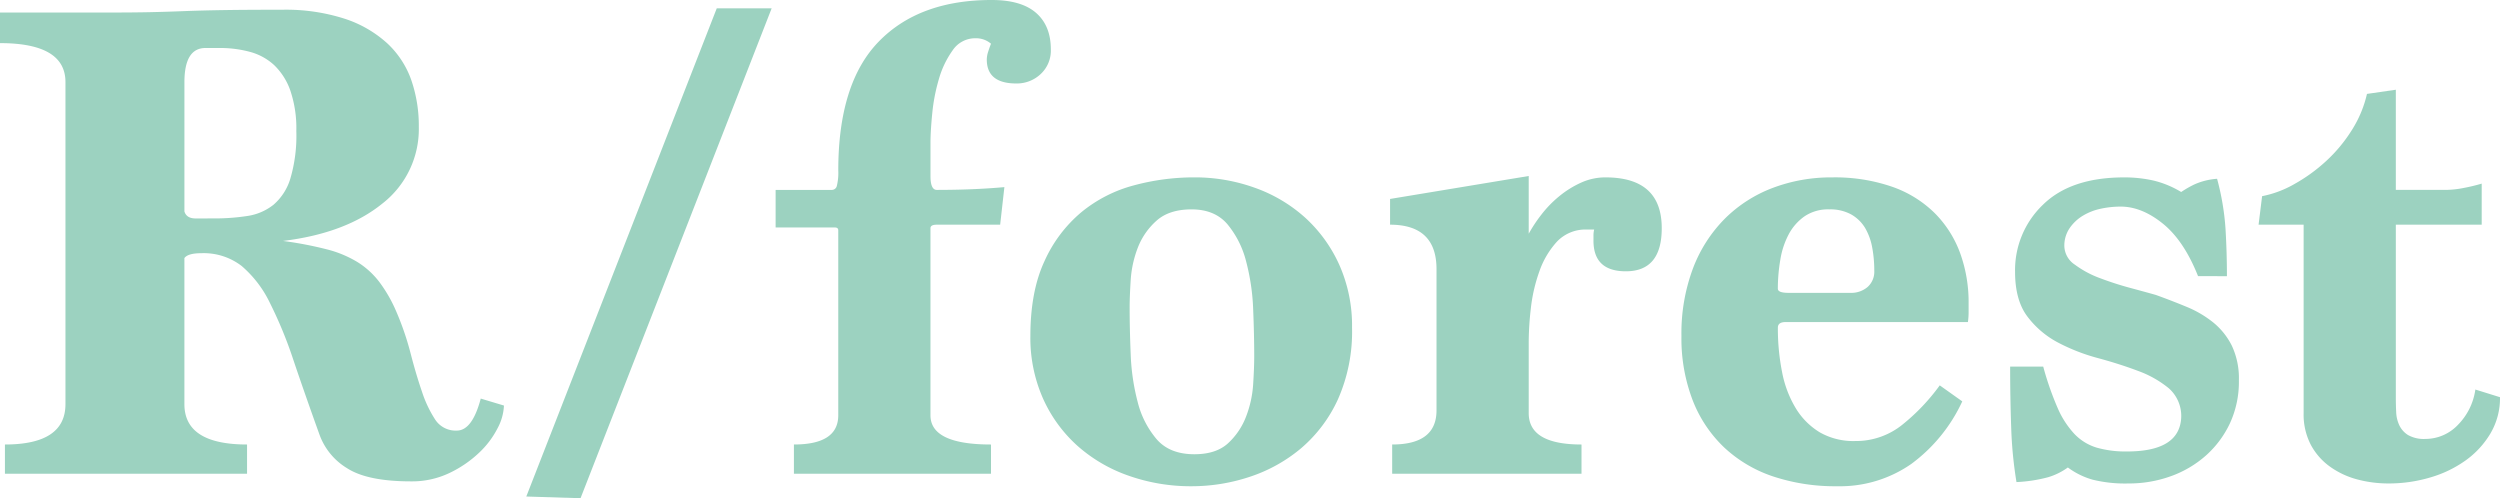
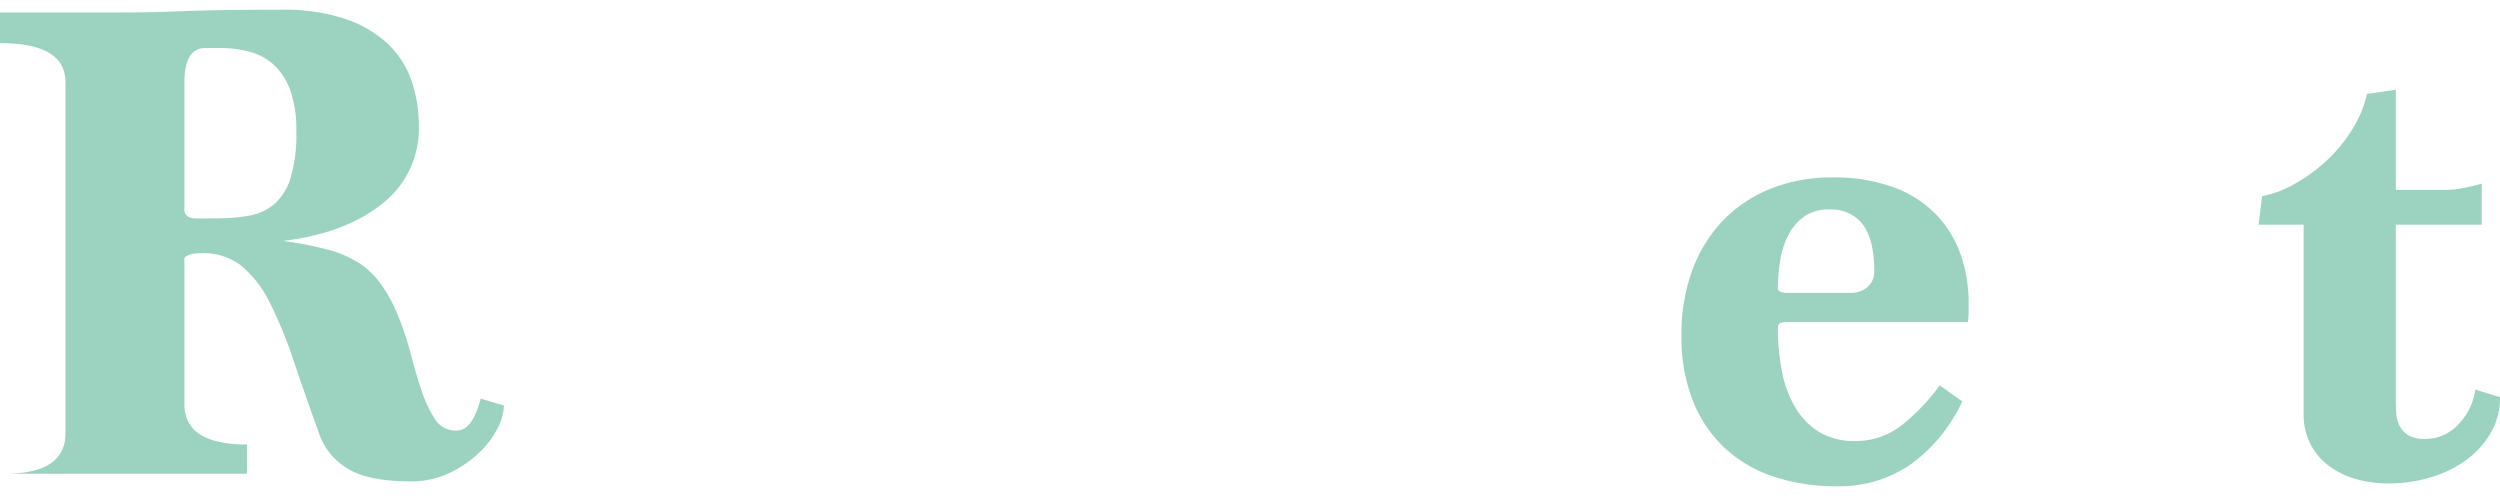
<svg xmlns="http://www.w3.org/2000/svg" width="606.555" height="120.88" viewBox="0 0 606.555 120.88">
  <g id="グループ_433" data-name="グループ 433" transform="translate(-80.865 -622.798)">
-     <path id="パス_515" data-name="パス 515" d="M203.134,721.192a12.762,12.762,0,0,1-1.537,5.486,21.642,21.642,0,0,1-4.525,5.991,27.607,27.607,0,0,1-7.173,4.894,21.068,21.068,0,0,1-9.306,2.026q-10.59,0-15.54-3.207a15.772,15.772,0,0,1-6.66-8.1q-3.585-9.956-6.318-18.059a102.83,102.83,0,0,0-5.721-13.924,27.519,27.519,0,0,0-6.83-8.945,15.08,15.08,0,0,0-9.819-3.122q-3.246,0-4.1,1.182v35.442q0,9.791,15.2,9.789v7.088H82.061v-7.088q14.685,0,14.686-9.789V642.713q0-9.45-15.882-9.451v-7.426h26.811q5.635,0,9.562-.084t8.2-.253q4.268-.167,9.82-.254t14.088-.084a46.51,46.51,0,0,1,15.2,2.2,28.327,28.327,0,0,1,10.331,6,22.263,22.263,0,0,1,5.806,8.953,33.965,33.965,0,0,1,1.794,11.236,22.889,22.889,0,0,1-8.881,18.668q-8.88,7.184-24.077,9.04a89.379,89.379,0,0,1,10.587,2.023,27.03,27.03,0,0,1,7.514,3.117,19.865,19.865,0,0,1,5.208,4.72,34.158,34.158,0,0,1,3.842,6.489,69.057,69.057,0,0,1,3.757,10.7q1.365,5.307,2.818,9.522a28.487,28.487,0,0,0,3.244,6.827,5.923,5.923,0,0,0,5.209,2.611q3.755,0,5.806-7.764Zm-70.526-45.4a52.347,52.347,0,0,0,8.282-.593,13.309,13.309,0,0,0,6.318-2.712,13.463,13.463,0,0,0,4.1-6.354,36.742,36.742,0,0,0,1.452-11.525,28.487,28.487,0,0,0-1.452-9.828,15.715,15.715,0,0,0-3.927-6.184,13.98,13.98,0,0,0-5.892-3.22,27.781,27.781,0,0,0-7.343-.933h-3.415q-5.123,0-5.123,8.3V674.1q.513,1.7,2.732,1.7Z" fill="#9cd2c0" />
-     <path id="パス_516" data-name="パス 516" d="M221.715,743.678l46.369-118.855H254.764L208.556,743.265" fill="#9cd2c0" />
-     <path id="パス_517" data-name="パス 517" d="M273.488,737.732v-7.088q10.758,0,10.758-7.089V678.662c0-.449-.285-.675-.854-.675H269.048v-9.114h13.661a1.243,1.243,0,0,0,1.2-1.007,13.381,13.381,0,0,0,.341-3.7q0-21.186,9.819-31.278t27.408-10.09q7.173,0,10.758,3.123t3.586,8.86a7.764,7.764,0,0,1-2.476,5.992,8.41,8.41,0,0,1-5.891,2.278q-7.173,0-7.172-5.817a6.414,6.414,0,0,1,.341-1.912c.227-.72.454-1.359.683-1.912a5.545,5.545,0,0,0-3.756-1.329,6.572,6.572,0,0,0-5.551,2.927,22.588,22.588,0,0,0-3.329,6.941,44.166,44.166,0,0,0-1.622,8.362q-.429,4.347-.427,7.191v8.028q0,3.345,1.536,3.343,4.438,0,8.539-.169t7.855-.506l-1.025,9.114H308.153q-1.536,0-1.536.844v45.4q0,7.089,14.685,7.089v7.088Z" fill="#9cd2c0" />
-     <path id="パス_518" data-name="パス 518" d="M408.9,702.29a40.512,40.512,0,0,1-3.416,17.383,34.258,34.258,0,0,1-8.965,11.9,37.567,37.567,0,0,1-12.465,6.919,44.755,44.755,0,0,1-14.088,2.279,45.315,45.315,0,0,1-15.2-2.532,36.933,36.933,0,0,1-12.465-7.257,34.075,34.075,0,0,1-8.368-11.477,36.237,36.237,0,0,1-3.074-15.189q0-10.8,3.415-18.143a33.224,33.224,0,0,1,8.966-11.9,33.652,33.652,0,0,1,12.722-6.5,56.042,56.042,0,0,1,14.686-1.941,42.859,42.859,0,0,1,14.686,2.532,36.421,36.421,0,0,1,12.21,7.257A34.773,34.773,0,0,1,405.83,687.1,36.245,36.245,0,0,1,408.9,702.29Zm-38.251,30.717q5.29,0,8.2-2.693a17,17,0,0,0,4.353-6.48,26.354,26.354,0,0,0,1.708-7.823q.256-4.039.257-6.733,0-5.219-.257-11.445a52.842,52.842,0,0,0-1.708-11.611,22.888,22.888,0,0,0-4.524-9.005q-3.073-3.616-8.709-3.619-5.467,0-8.539,2.777a16.88,16.88,0,0,0-4.525,6.564,26.424,26.424,0,0,0-1.708,7.826q-.255,4.039-.256,6.562,0,5.221.256,11.445a52.927,52.927,0,0,0,1.708,11.614,22.189,22.189,0,0,0,4.611,9Q364.675,733.009,370.653,733.007Z" fill="#9cd2c0" />
-     <path id="パス_519" data-name="パス 519" d="M418.637,737.732v-7.088q10.758,0,10.758-8.27V688.113q0-10.8-11.27-10.8v-6.245l33.641-5.569v14.008a35.725,35.725,0,0,1,3.074-4.641,27.037,27.037,0,0,1,4.354-4.473,23.622,23.622,0,0,1,5.294-3.291,14.219,14.219,0,0,1,5.891-1.266q13.66,0,13.661,12.321,0,10.465-8.708,10.464-7.857,0-7.855-7.427v-1.266a5.827,5.827,0,0,1,.17-1.434H465.94a9.526,9.526,0,0,0-7.344,2.954,20.838,20.838,0,0,0-4.268,7.256,39.363,39.363,0,0,0-2.05,8.945,73.628,73.628,0,0,0-.512,7.849v17.552q0,7.594,12.807,7.595v7.088Z" fill="#9cd2c0" />
+     <path id="パス_515" data-name="パス 515" d="M203.134,721.192a12.762,12.762,0,0,1-1.537,5.486,21.642,21.642,0,0,1-4.525,5.991,27.607,27.607,0,0,1-7.173,4.894,21.068,21.068,0,0,1-9.306,2.026q-10.59,0-15.54-3.207a15.772,15.772,0,0,1-6.66-8.1q-3.585-9.956-6.318-18.059a102.83,102.83,0,0,0-5.721-13.924,27.519,27.519,0,0,0-6.83-8.945,15.08,15.08,0,0,0-9.819-3.122q-3.246,0-4.1,1.182v35.442q0,9.791,15.2,9.789v7.088H82.061q14.685,0,14.686-9.789V642.713q0-9.45-15.882-9.451v-7.426h26.811q5.635,0,9.562-.084t8.2-.253q4.268-.167,9.82-.254t14.088-.084a46.51,46.51,0,0,1,15.2,2.2,28.327,28.327,0,0,1,10.331,6,22.263,22.263,0,0,1,5.806,8.953,33.965,33.965,0,0,1,1.794,11.236,22.889,22.889,0,0,1-8.881,18.668q-8.88,7.184-24.077,9.04a89.379,89.379,0,0,1,10.587,2.023,27.03,27.03,0,0,1,7.514,3.117,19.865,19.865,0,0,1,5.208,4.72,34.158,34.158,0,0,1,3.842,6.489,69.057,69.057,0,0,1,3.757,10.7q1.365,5.307,2.818,9.522a28.487,28.487,0,0,0,3.244,6.827,5.923,5.923,0,0,0,5.209,2.611q3.755,0,5.806-7.764Zm-70.526-45.4a52.347,52.347,0,0,0,8.282-.593,13.309,13.309,0,0,0,6.318-2.712,13.463,13.463,0,0,0,4.1-6.354,36.742,36.742,0,0,0,1.452-11.525,28.487,28.487,0,0,0-1.452-9.828,15.715,15.715,0,0,0-3.927-6.184,13.98,13.98,0,0,0-5.892-3.22,27.781,27.781,0,0,0-7.343-.933h-3.415q-5.123,0-5.123,8.3V674.1q.513,1.7,2.732,1.7Z" fill="#9cd2c0" />
    <path id="パス_520" data-name="パス 520" d="M556.956,720.18a39.3,39.3,0,0,1-12.381,15.189,30.291,30.291,0,0,1-18.015,5.4,47.615,47.615,0,0,1-15.454-2.363,32.376,32.376,0,0,1-11.868-7,31.44,31.44,0,0,1-7.685-11.476,41.768,41.768,0,0,1-2.733-15.612,44.793,44.793,0,0,1,2.818-16.456,34.352,34.352,0,0,1,7.77-12.066,33,33,0,0,1,11.612-7.426,40.033,40.033,0,0,1,14.345-2.532,42.5,42.5,0,0,1,14.6,2.279,27.653,27.653,0,0,1,10.331,6.413,26.726,26.726,0,0,1,6.148,9.7,34.936,34.936,0,0,1,2.049,12.152v2.193a16.727,16.727,0,0,1-.17,2.363H514.094c-1.254,0-1.878.452-1.878,1.351a54.4,54.4,0,0,0,1.024,10.8,26.457,26.457,0,0,0,3.33,8.777,17.316,17.316,0,0,0,5.806,5.822A16.416,16.416,0,0,0,531,729.8a17.893,17.893,0,0,0,11.527-4.051,49.176,49.176,0,0,0,8.965-9.452ZM529.8,693.851a6.1,6.1,0,0,0,4.184-1.422,4.96,4.96,0,0,0,1.622-3.934,30.286,30.286,0,0,0-.512-5.69,14.461,14.461,0,0,0-1.707-4.687,9.284,9.284,0,0,0-3.33-3.264,10.5,10.5,0,0,0-5.379-1.256,10.159,10.159,0,0,0-5.977,1.676,12.438,12.438,0,0,0-3.843,4.351,19.894,19.894,0,0,0-2.049,6.192,41.723,41.723,0,0,0-.6,7.029q0,1,2.562,1.005Z" fill="#9cd2c0" />
-     <path id="パス_521" data-name="パス 521" d="M614.161,689.8q-3.417-8.607-8.537-12.742t-10.247-4.135a23.029,23.029,0,0,0-4.781.506,14.054,14.054,0,0,0-4.355,1.688A10.421,10.421,0,0,0,583,678.156a7.533,7.533,0,0,0-1.281,4.387,5.565,5.565,0,0,0,2.562,4.473,24.213,24.213,0,0,0,6.147,3.29q3.586,1.354,7.343,2.364t6.148,1.687q3.753,1.353,7.428,2.87a26.142,26.142,0,0,1,6.489,3.8,17.113,17.113,0,0,1,4.525,5.654,18.623,18.623,0,0,1,1.708,8.439,24.007,24.007,0,0,1-2.134,10.294,24.277,24.277,0,0,1-5.806,7.849,25.954,25.954,0,0,1-8.539,5.062,29.95,29.95,0,0,1-10.331,1.773,32.805,32.805,0,0,1-8.71-.929,18.5,18.5,0,0,1-5.976-2.953,15.815,15.815,0,0,1-4.781,2.363,35.829,35.829,0,0,1-7.685,1.182,100.972,100.972,0,0,1-1.281-13.234q-.255-7.187-.256-14.783h8.026a72.04,72.04,0,0,0,3.5,10.042,21.878,21.878,0,0,0,4.1,6.329,12.407,12.407,0,0,0,5.379,3.291,25.538,25.538,0,0,0,7.343.929q12.636,0,13.149-8.081a8.948,8.948,0,0,0-2.988-7.238,25.365,25.365,0,0,0-7.428-4.209q-4.443-1.684-9.734-3.115a46.54,46.54,0,0,1-9.733-3.786,22.28,22.28,0,0,1-7.429-6.314q-2.991-3.955-2.989-10.859a21.935,21.935,0,0,1,6.746-16.245q6.744-6.648,19.723-6.65a31.822,31.822,0,0,1,7.086.76,23.527,23.527,0,0,1,6.746,2.784,25.08,25.08,0,0,1,3.244-1.856,16.12,16.12,0,0,1,5.466-1.35,61.878,61.878,0,0,1,2.048,12.151q.34,5.741.342,11.476Z" fill="#9cd2c0" />
    <path id="パス_522" data-name="パス 522" d="M687.42,719.167a16.839,16.839,0,0,1-2.306,8.776,21.644,21.644,0,0,1-6.061,6.582,28.317,28.317,0,0,1-8.625,4.135,35.191,35.191,0,0,1-9.989,1.435,29.063,29.063,0,0,1-7.77-1.013,20.145,20.145,0,0,1-6.574-3.122,15.423,15.423,0,0,1-4.611-5.316,15.913,15.913,0,0,1-1.708-7.595V677.312H628.847l.854-6.92a25.593,25.593,0,0,0,7.855-2.953,40.358,40.358,0,0,0,7.685-5.57,36.428,36.428,0,0,0,6.232-7.51,28,28,0,0,0,3.672-8.777l7-1.012v24.3h12.125a22.9,22.9,0,0,0,4.269-.456,45.374,45.374,0,0,0,4.44-1.063v9.958H662.146v42.024q0,1.689.086,3.459A8.262,8.262,0,0,0,663,726a5.662,5.662,0,0,0,2.135,2.364,7.787,7.787,0,0,0,4.184.927,10.858,10.858,0,0,0,7.855-3.375,15.186,15.186,0,0,0,4.269-8.608Z" fill="#9cd2c0" />
  </g>
</svg>